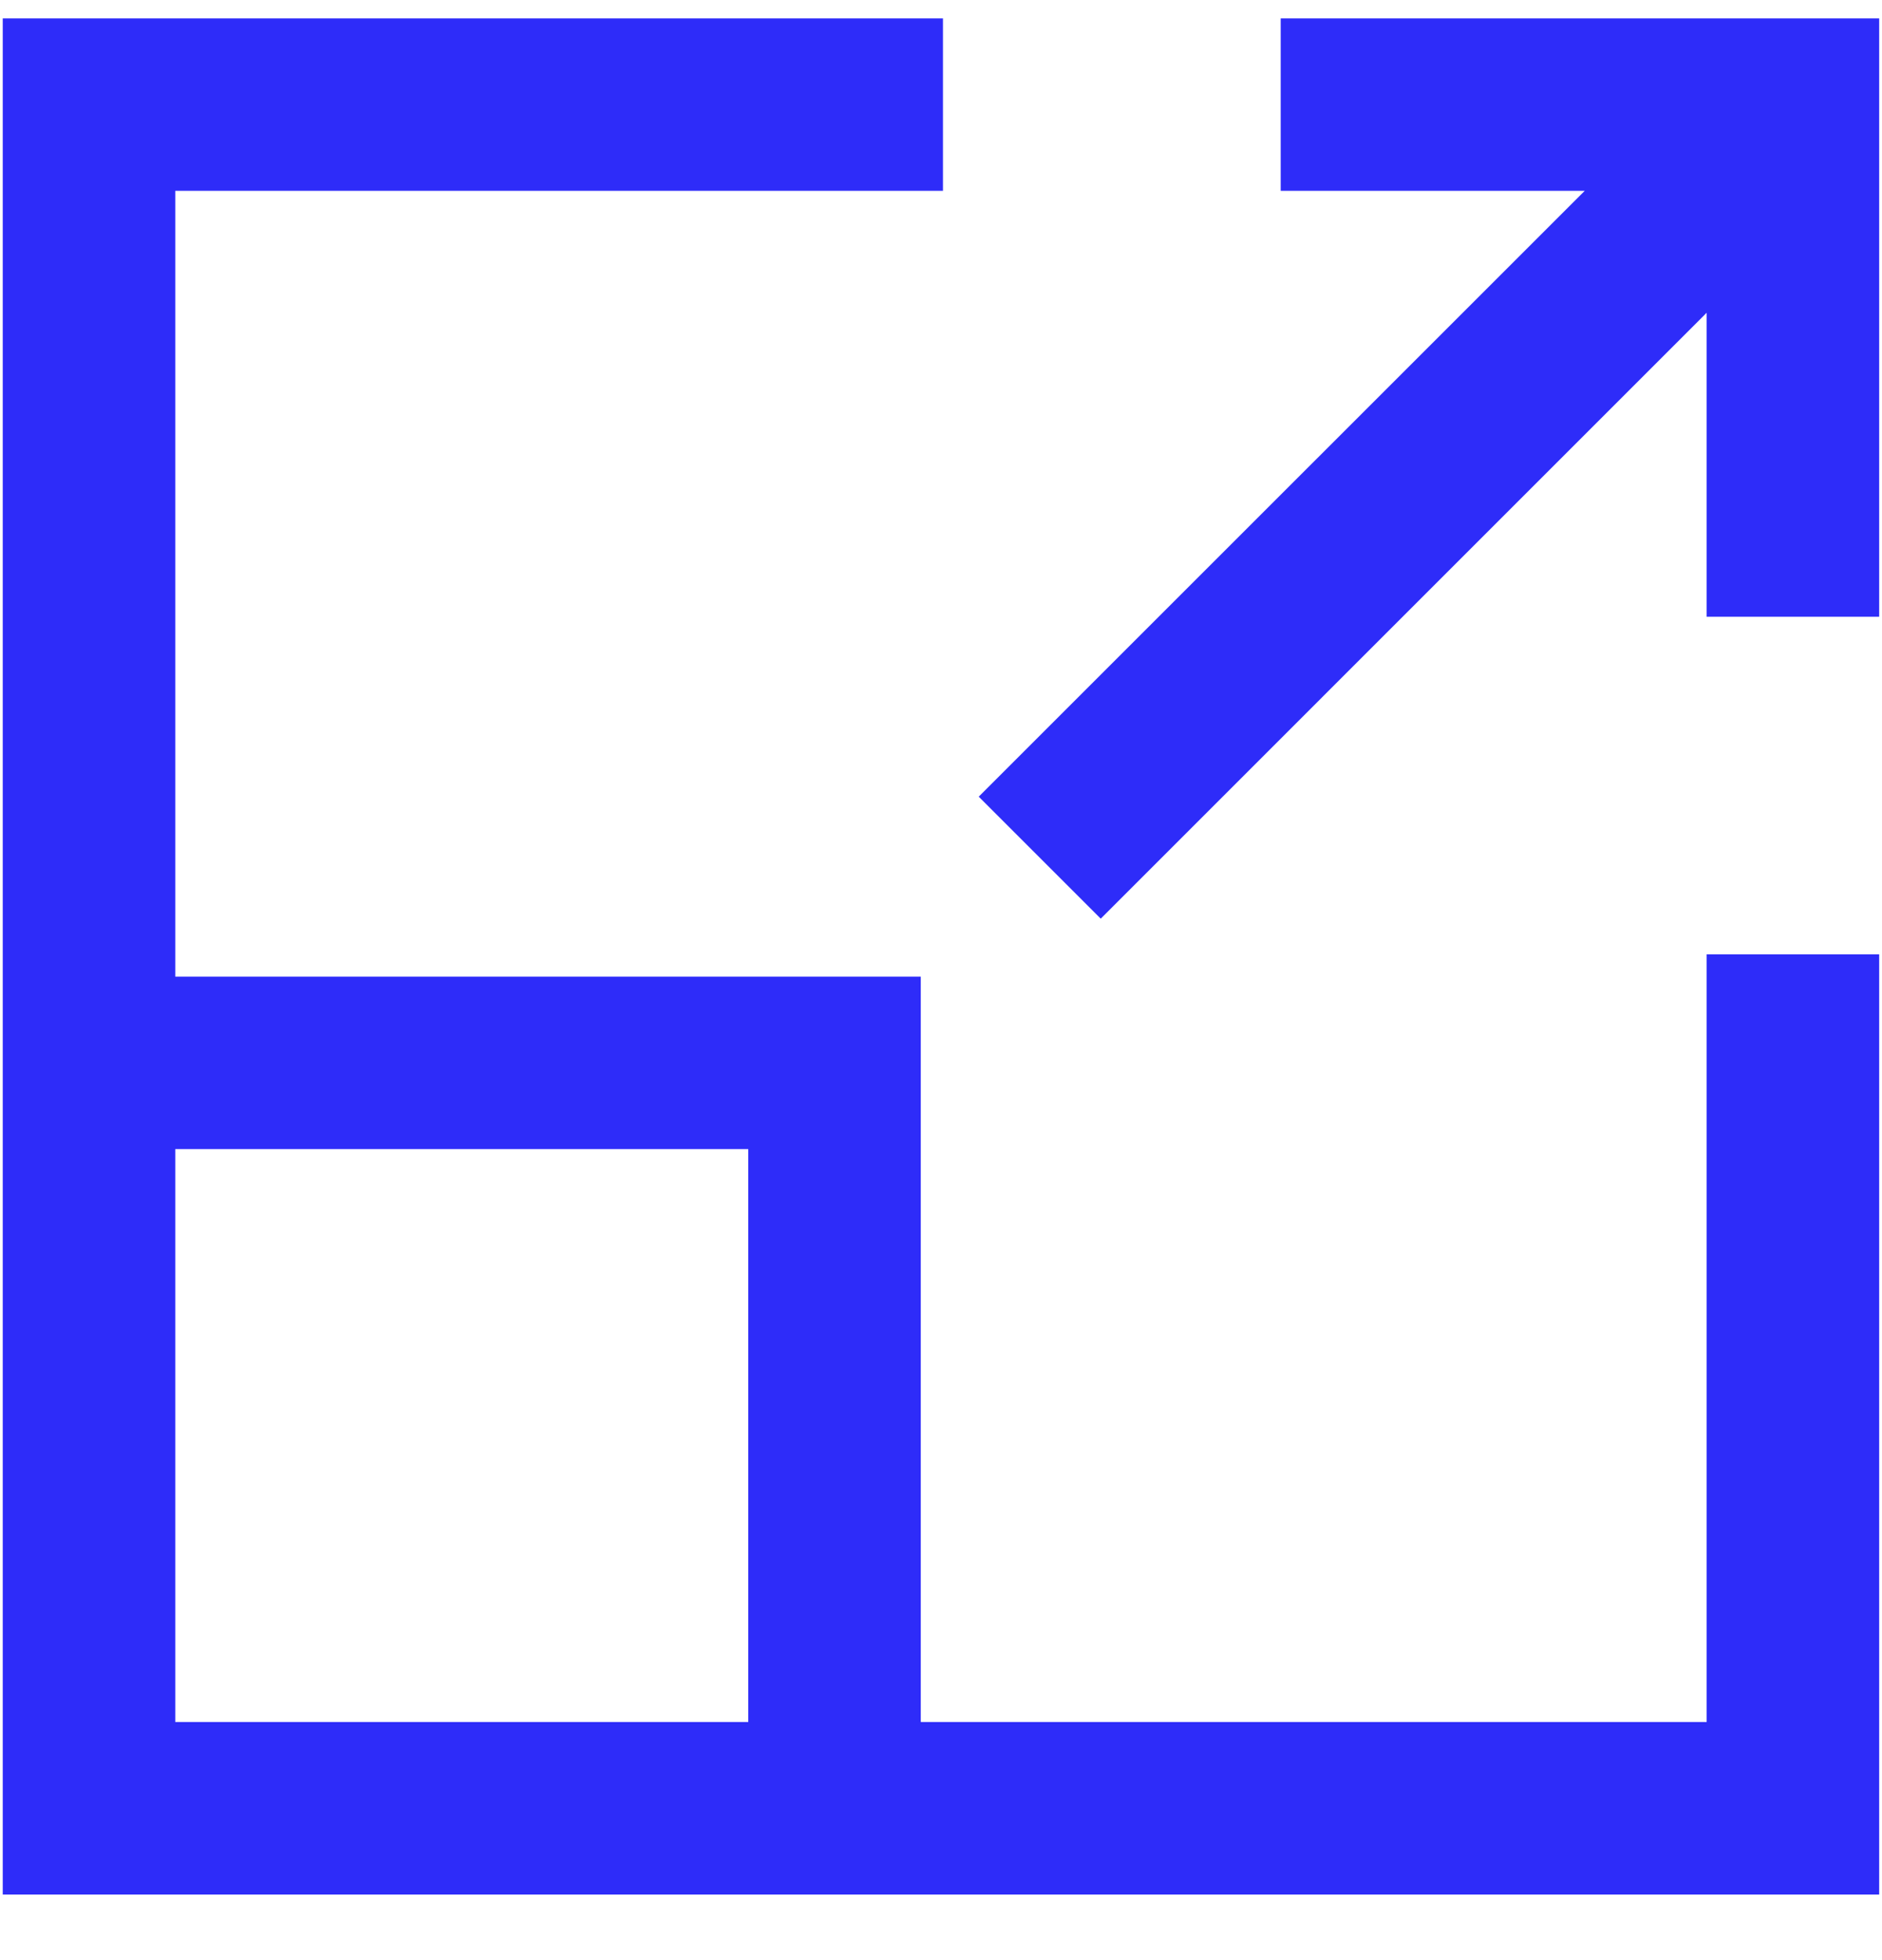
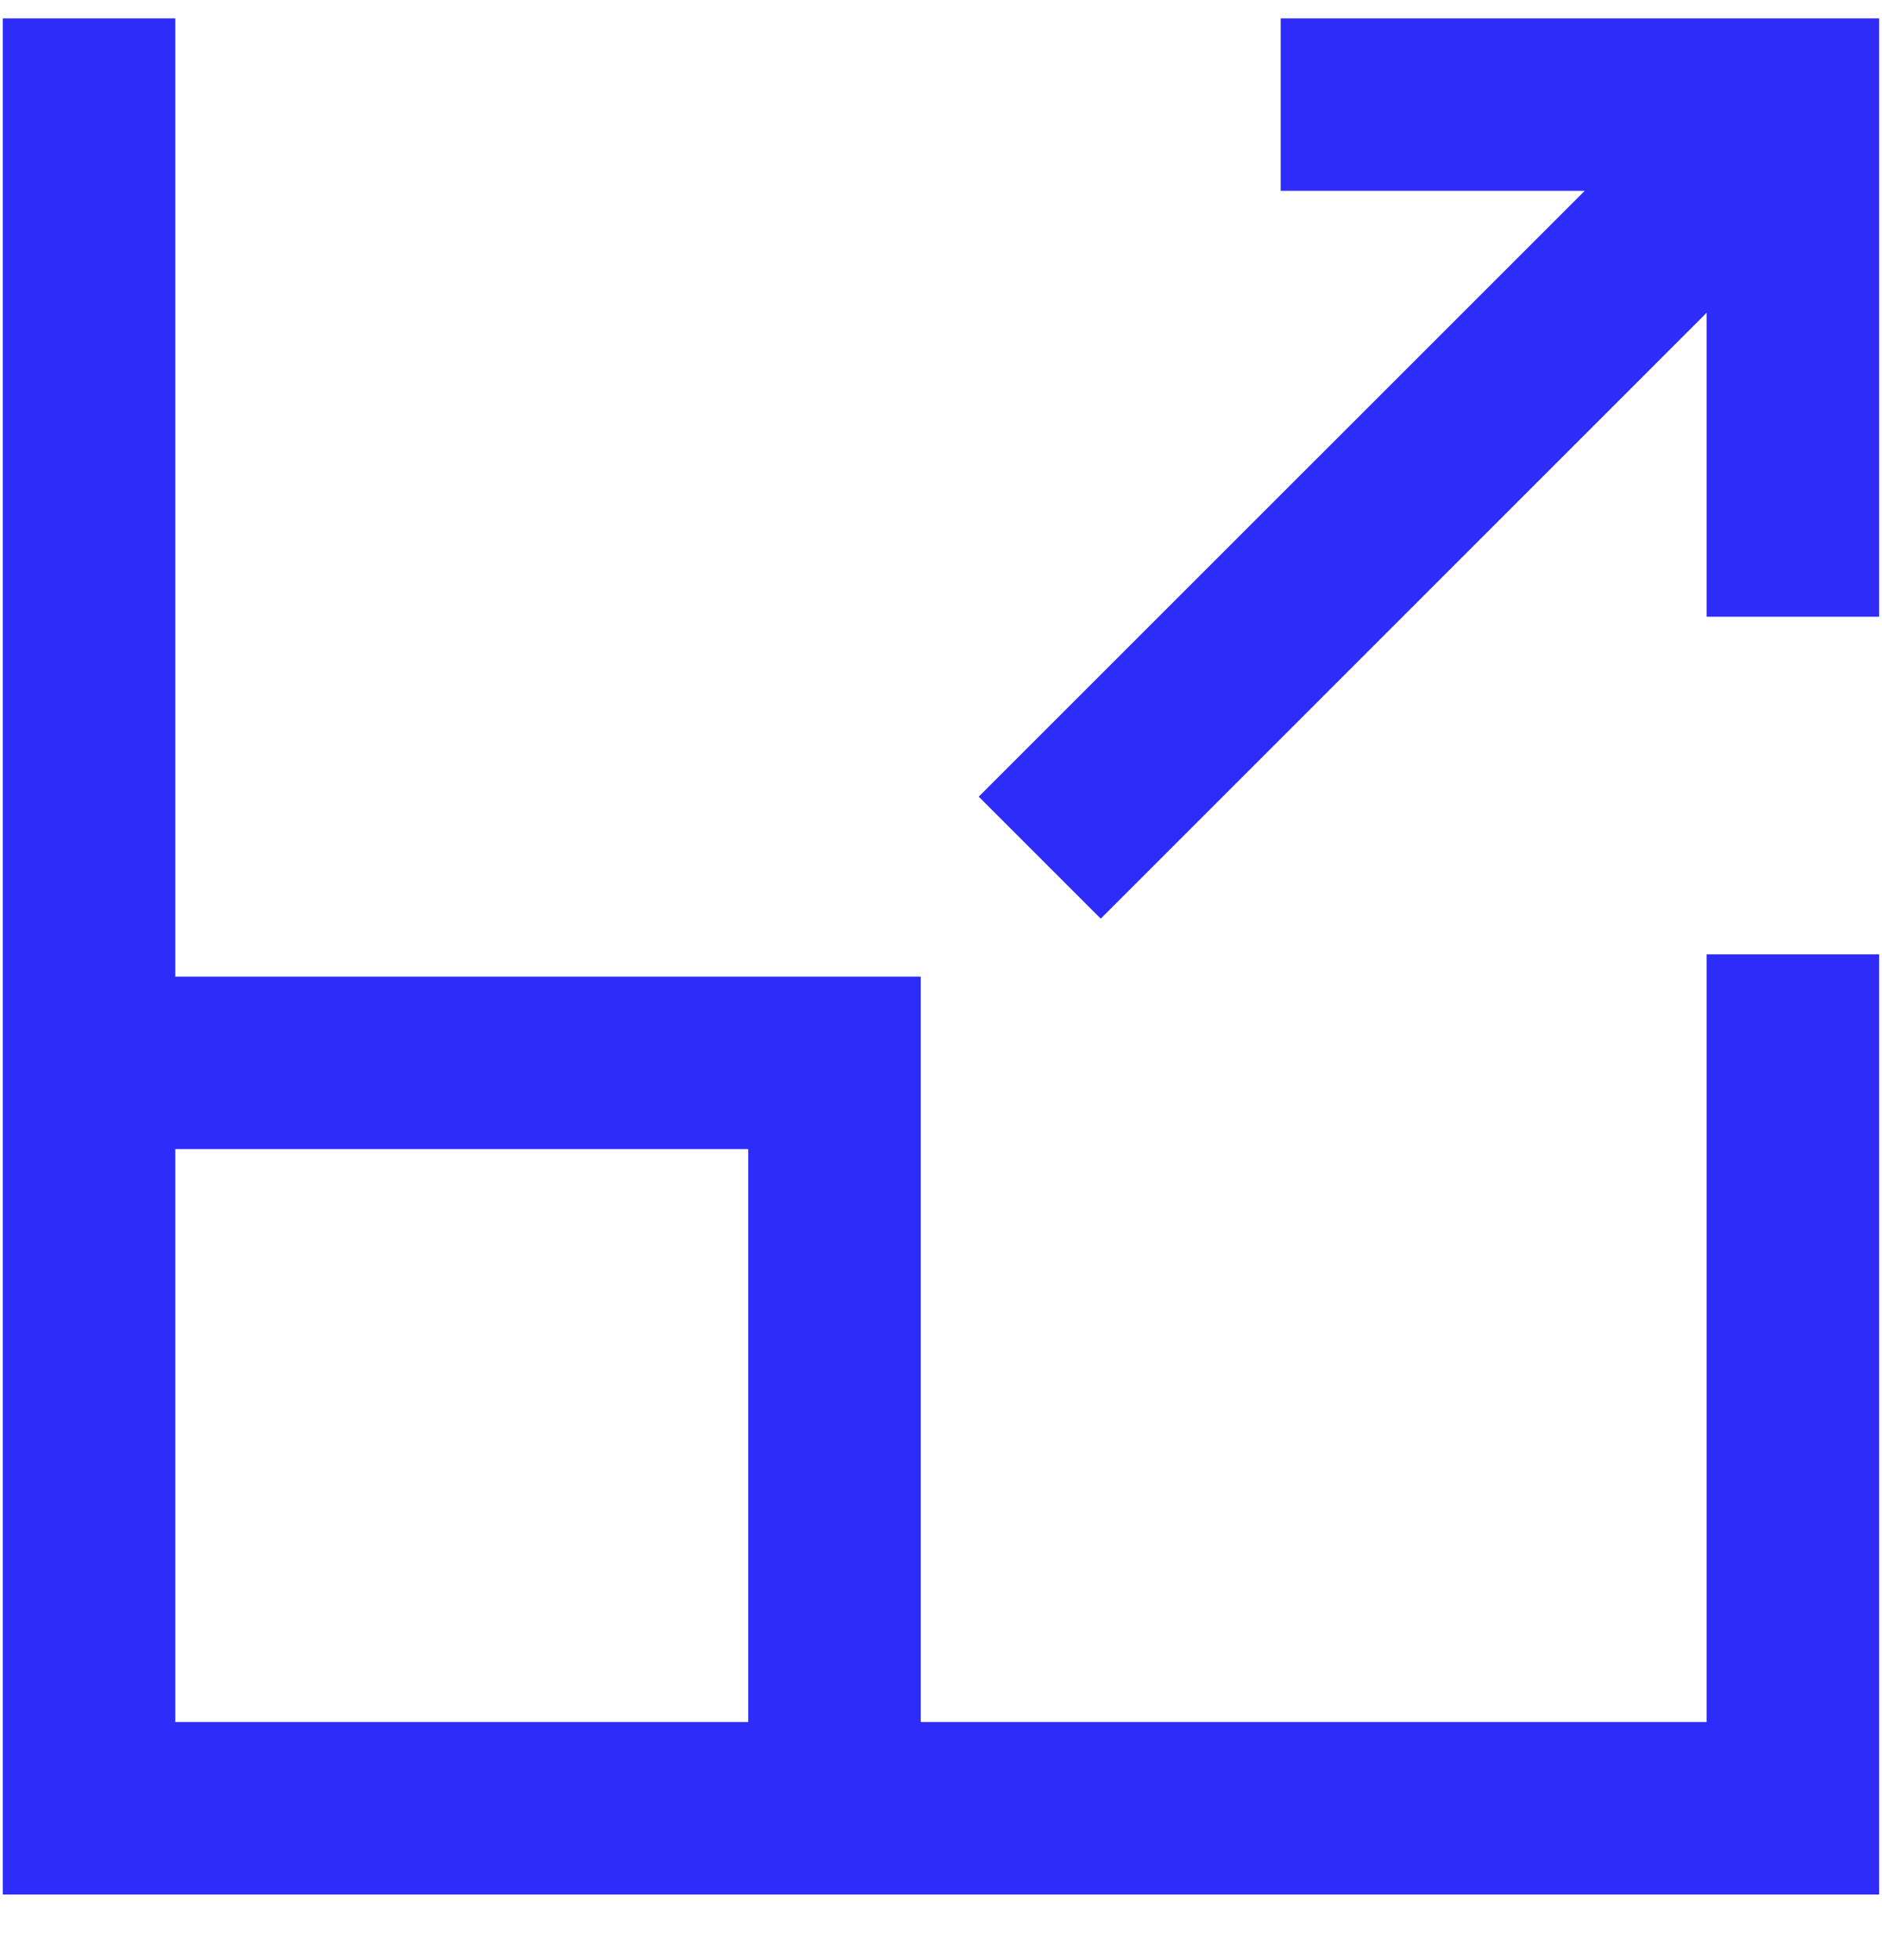
<svg xmlns="http://www.w3.org/2000/svg" width="24" height="25" viewBox="0 0 24 25" fill="none">
-   <path fill-rule="evenodd" clip-rule="evenodd" d="M0.035 0.234H12.025V2.434H2.235V12.456H11.742V21.963H21.764V12.172H23.964V24.163H0.035V0.234ZM9.542 21.963V14.656H2.235V21.963H9.542ZM16.332 0.234H23.964V7.866H21.764V3.989L14.037 11.717L12.481 10.161L20.209 2.434H16.332V0.234Z" fill="#2E2CF9" />
+   <path fill-rule="evenodd" clip-rule="evenodd" d="M0.035 0.234H12.025H2.235V12.456H11.742V21.963H21.764V12.172H23.964V24.163H0.035V0.234ZM9.542 21.963V14.656H2.235V21.963H9.542ZM16.332 0.234H23.964V7.866H21.764V3.989L14.037 11.717L12.481 10.161L20.209 2.434H16.332V0.234Z" fill="#2E2CF9" />
</svg>